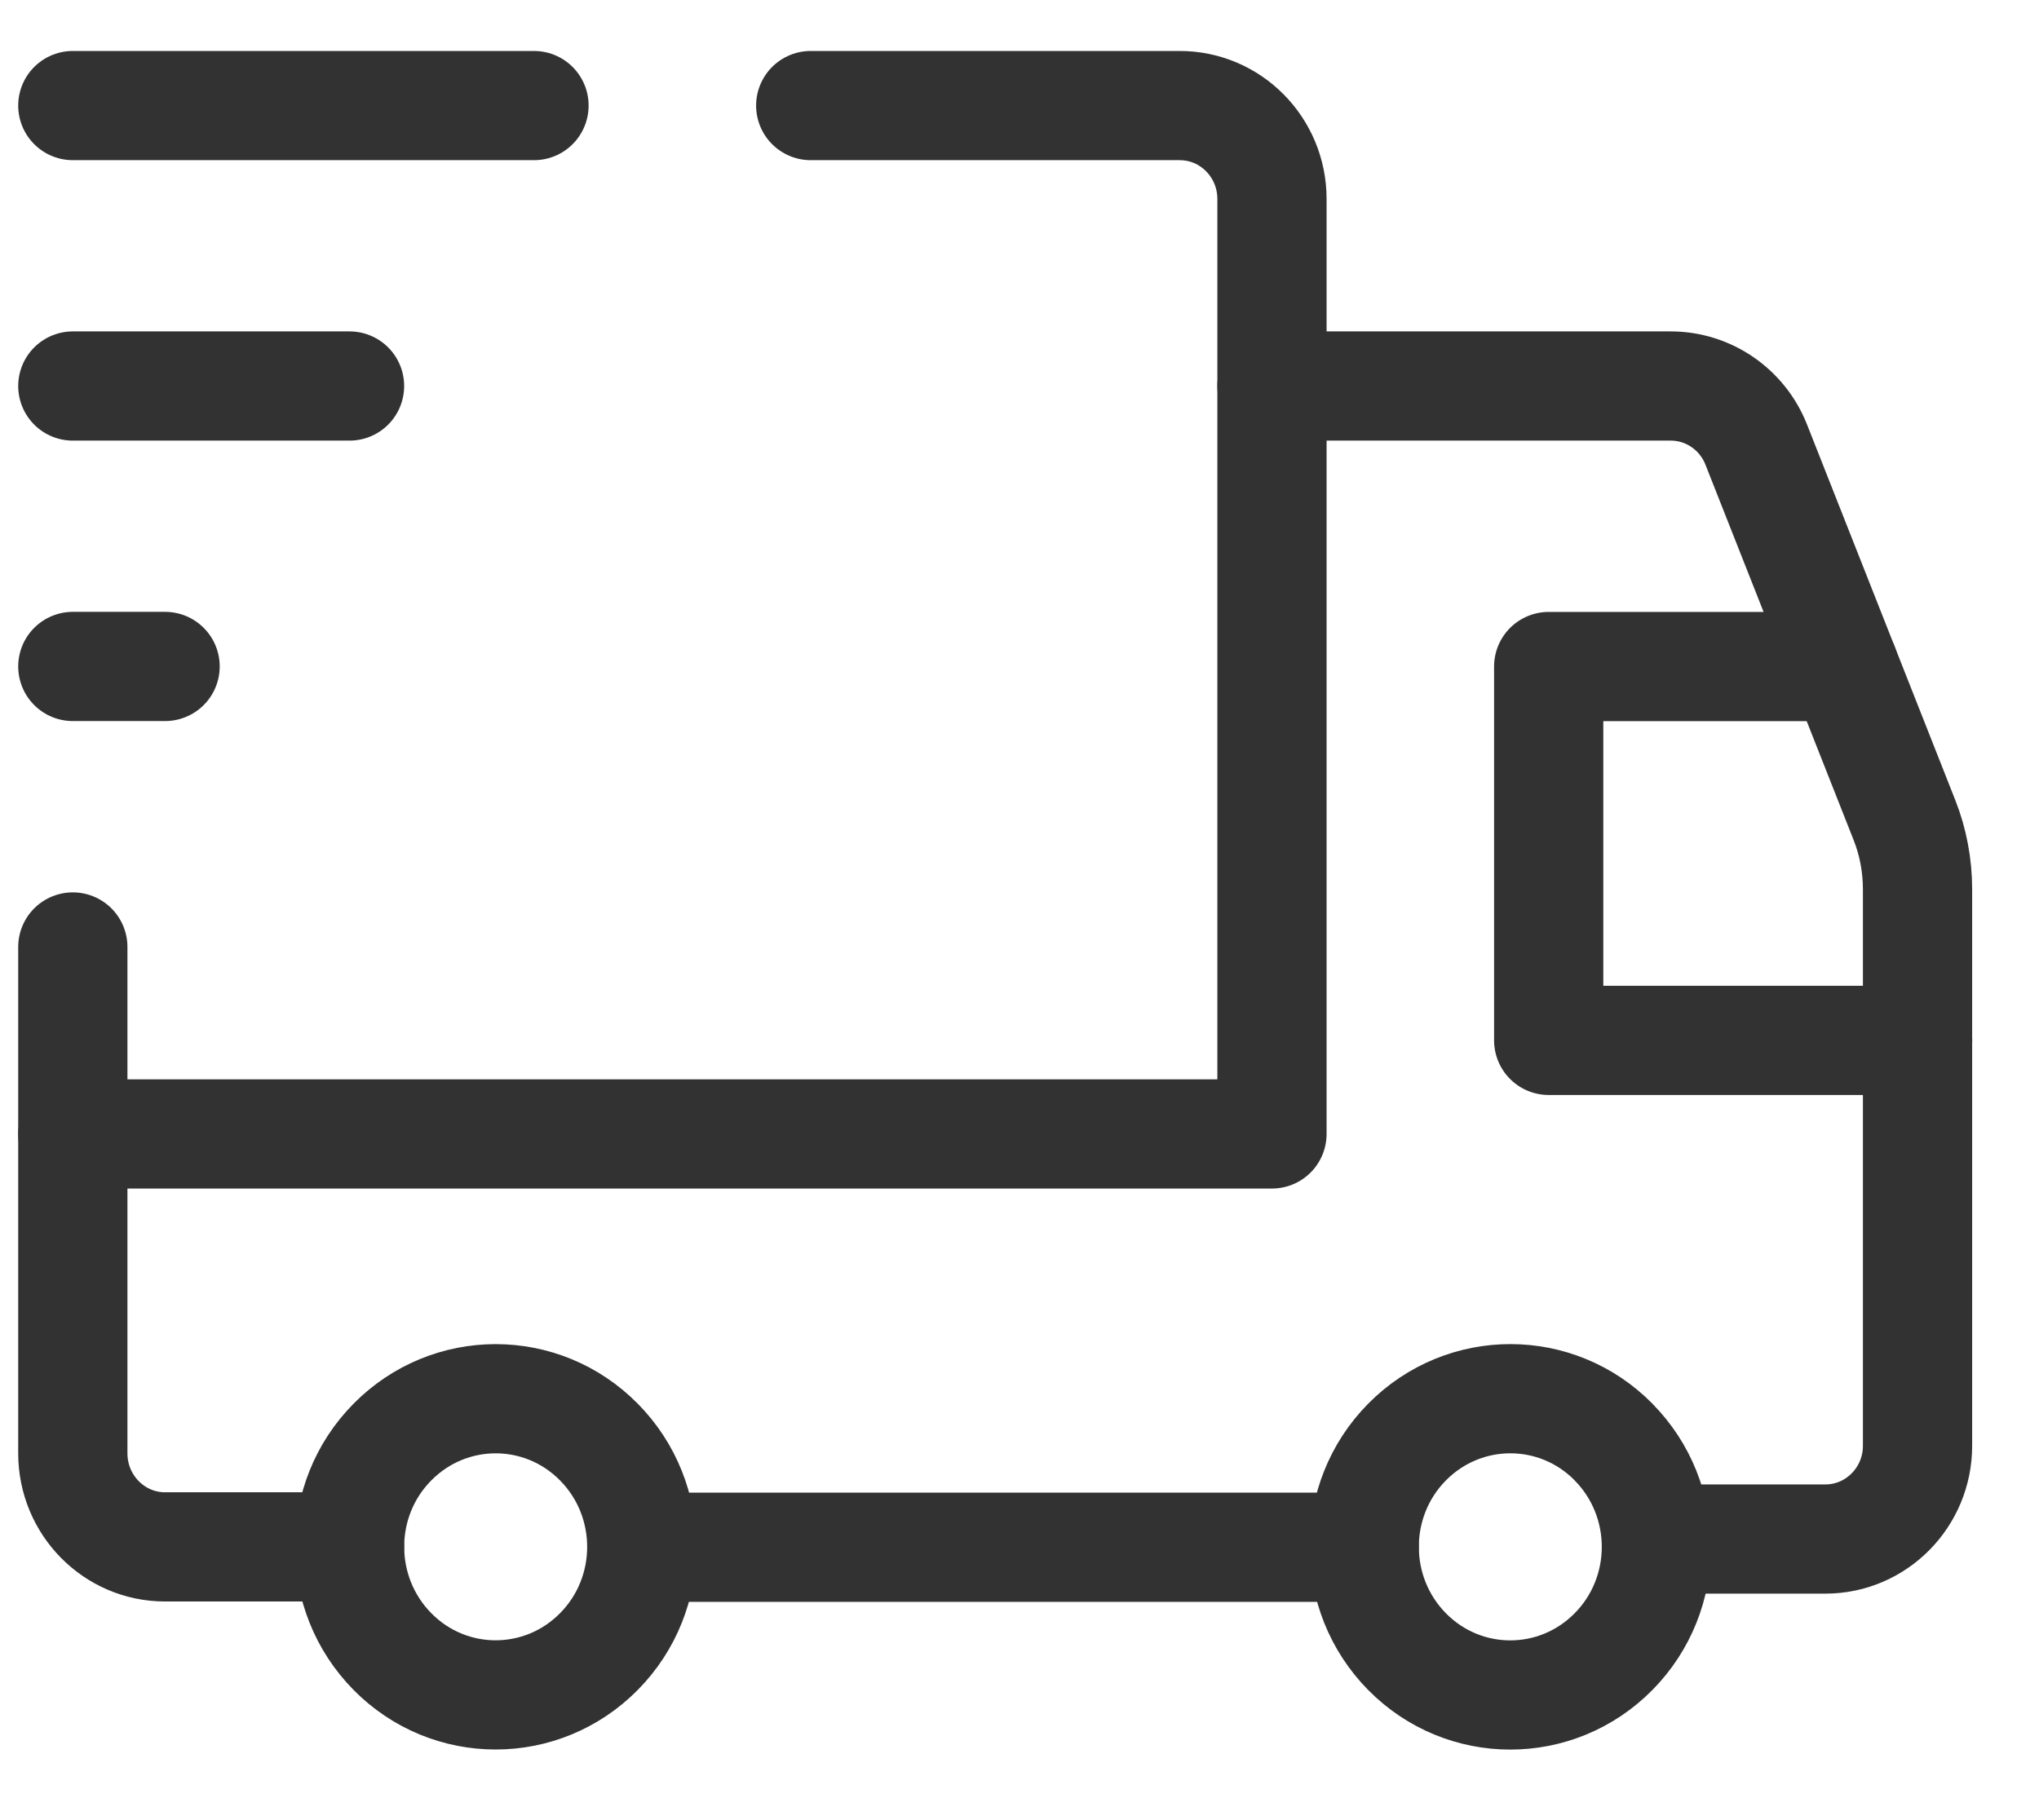
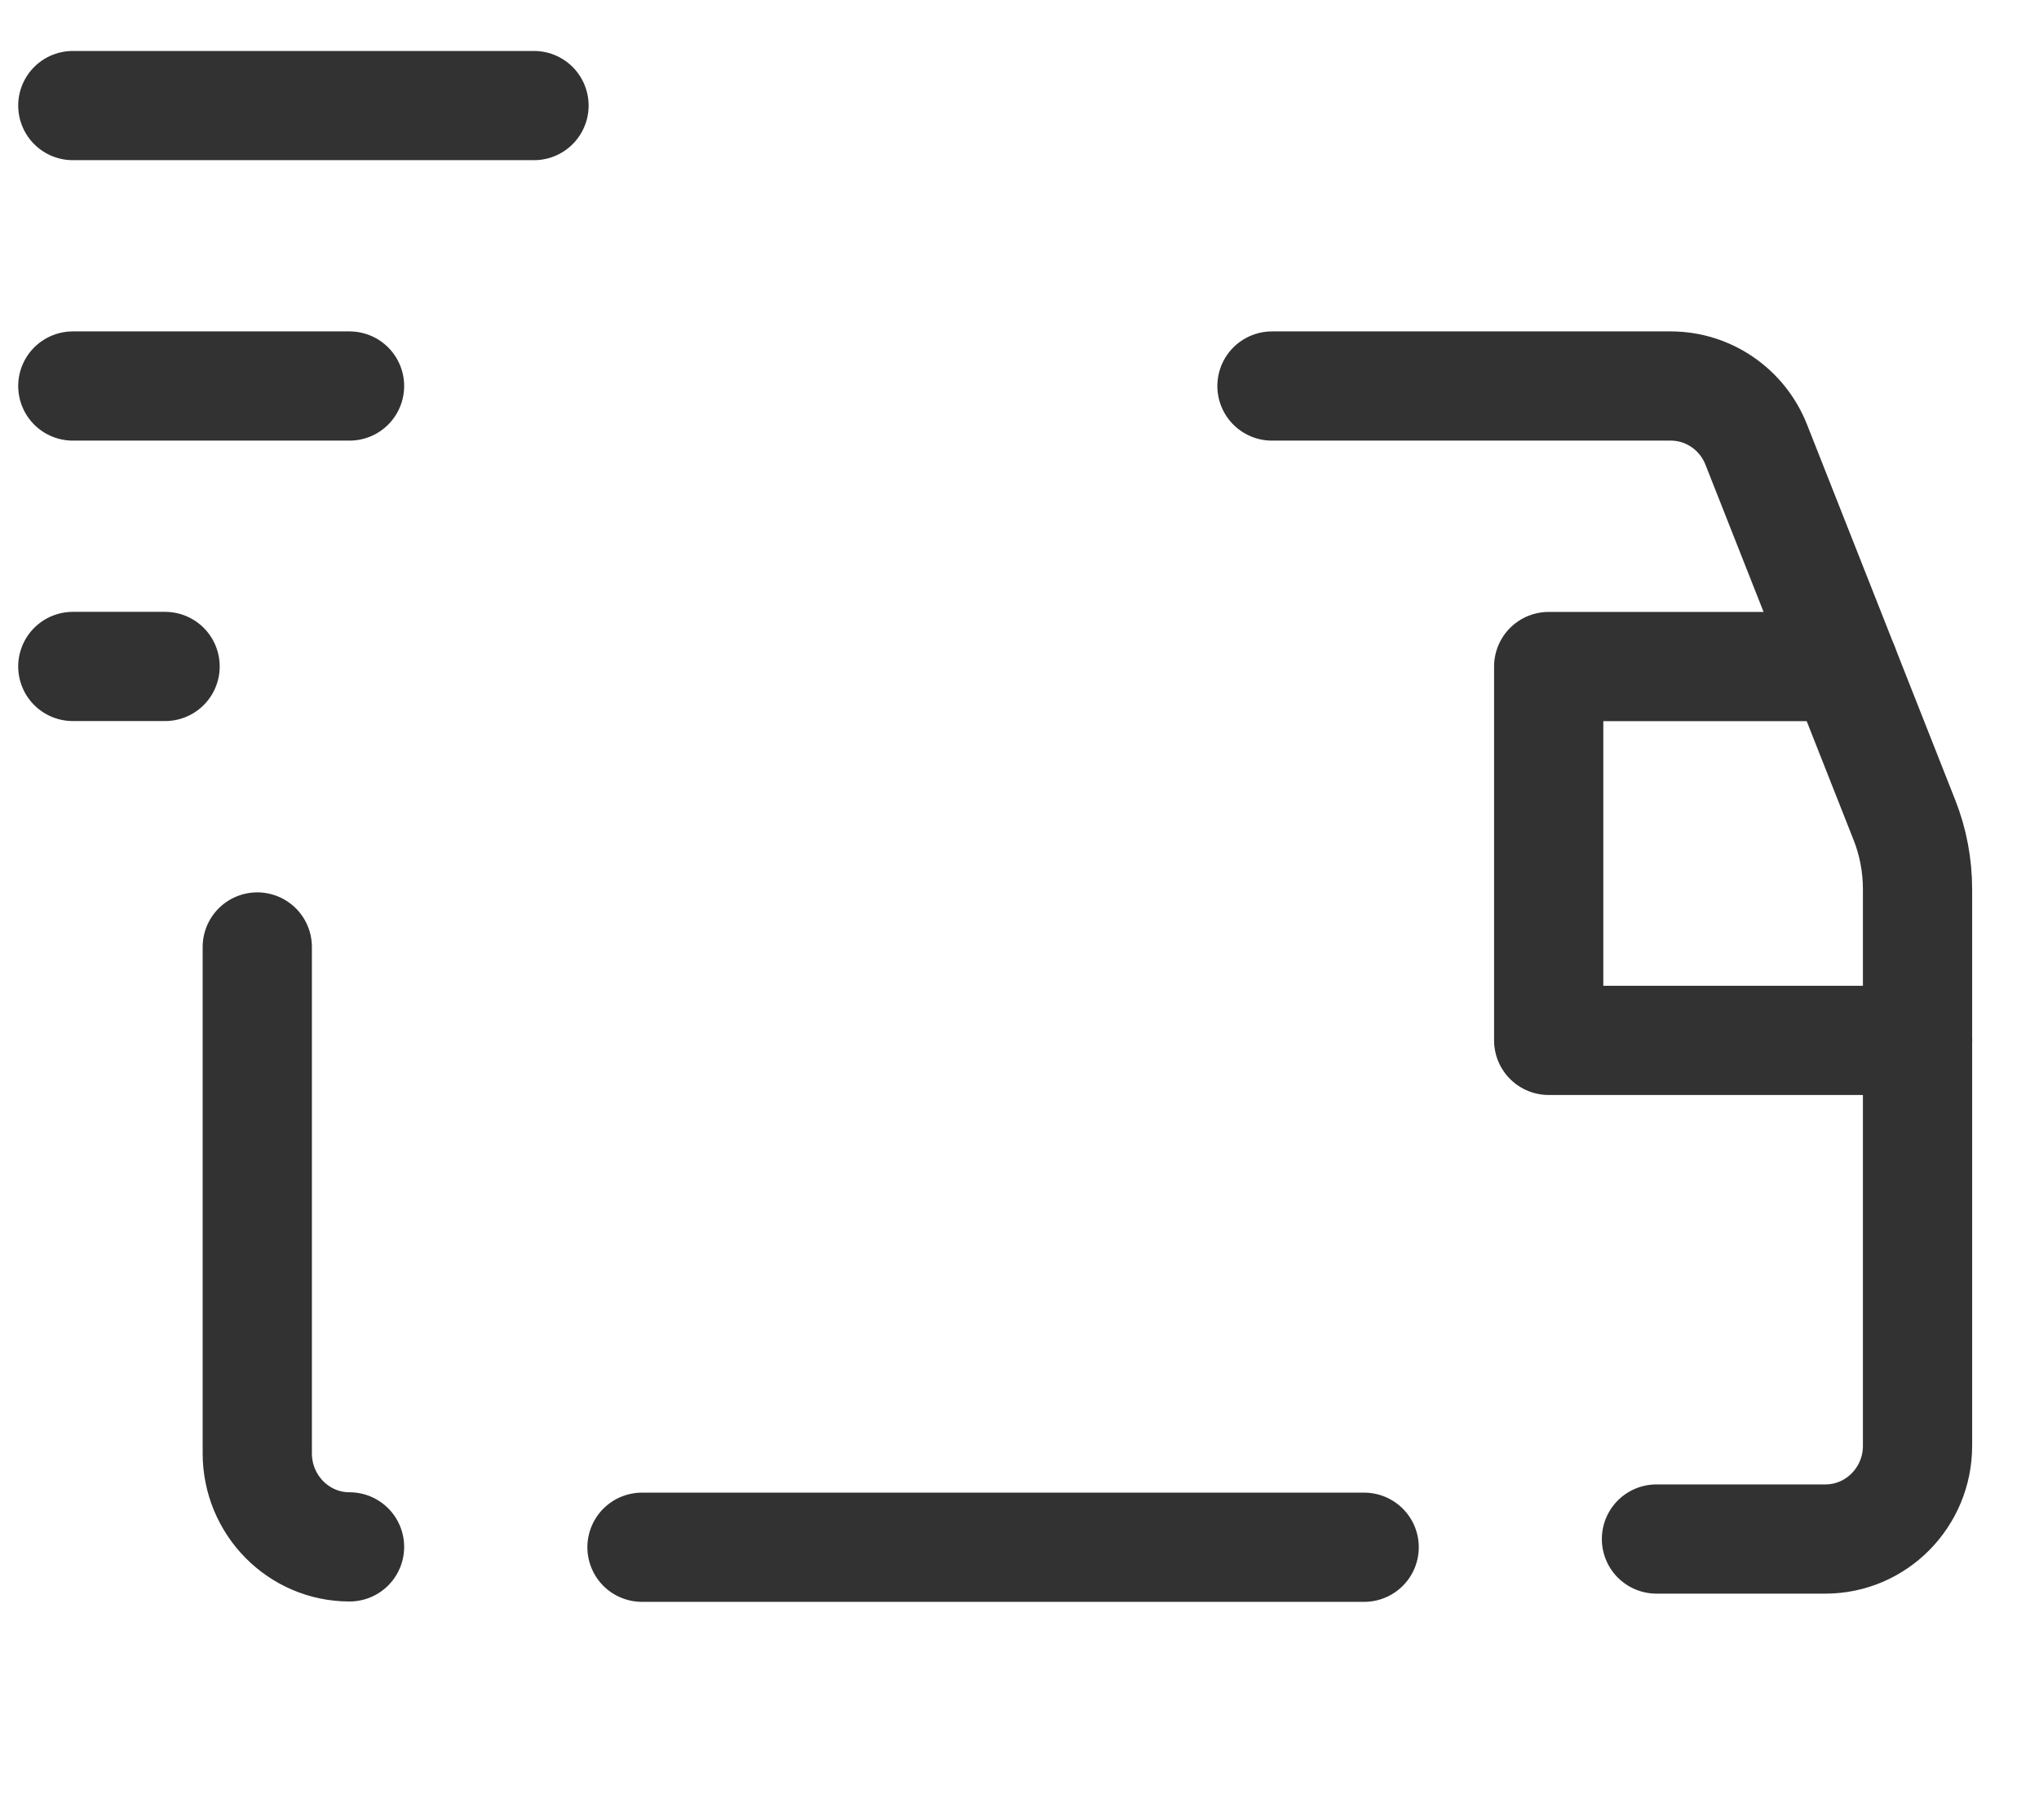
<svg xmlns="http://www.w3.org/2000/svg" width="28" height="25" viewBox="0 0 28 25" fill="none">
-   <path d="M22.158 19.808c.784.795.784 2.083 0 2.877-.784.795-2.054.795-2.837 0-.783-.795-.783-2.083 0-2.877.785-.795 2.055-.795 2.838 0zM8.225 19.808c.784.795.784 2.083 0 2.876-.784.795-2.054.795-2.837 0-.783-.795-.784-2.083 0-2.876.784-.794 2.053-.795 2.837 0zM11.133 1.45H16.2c.7 0 1.267.574 1.267 1.283v12.842H1" stroke="#323232" stroke-width="1.5" stroke-linecap="round" stroke-linejoin="round" />
-   <path d="M4.8 21.247H2.267c-.7 0-1.267-.576-1.267-1.285v-6.955M17.467 5.302h5.476c.518 0 .984.32 1.175.807l2.034 5.154c.12.303.18.627.18.953v7.64c.002.707-.566 1.283-1.265 1.283h-2.32M18.733 21.252H8.816" stroke="#323232" stroke-width="1.5" stroke-linecap="round" stroke-linejoin="round" />
+   <path d="M4.8 21.247c-.7 0-1.267-.576-1.267-1.285v-6.955M17.467 5.302h5.476c.518 0 .984.32 1.175.807l2.034 5.154c.12.303.18.627.18.953v7.64c.002.707-.566 1.283-1.265 1.283h-2.32M18.733 21.252H8.816" stroke="#323232" stroke-width="1.5" stroke-linecap="round" stroke-linejoin="round" />
  <path d="M26.333 14.29h-5.066V9.155h4.053M1 1.45h6.333M1 5.302h3.8M2.267 9.154H1" stroke="#323232" stroke-width="1.5" stroke-linecap="round" stroke-linejoin="round" />
</svg>